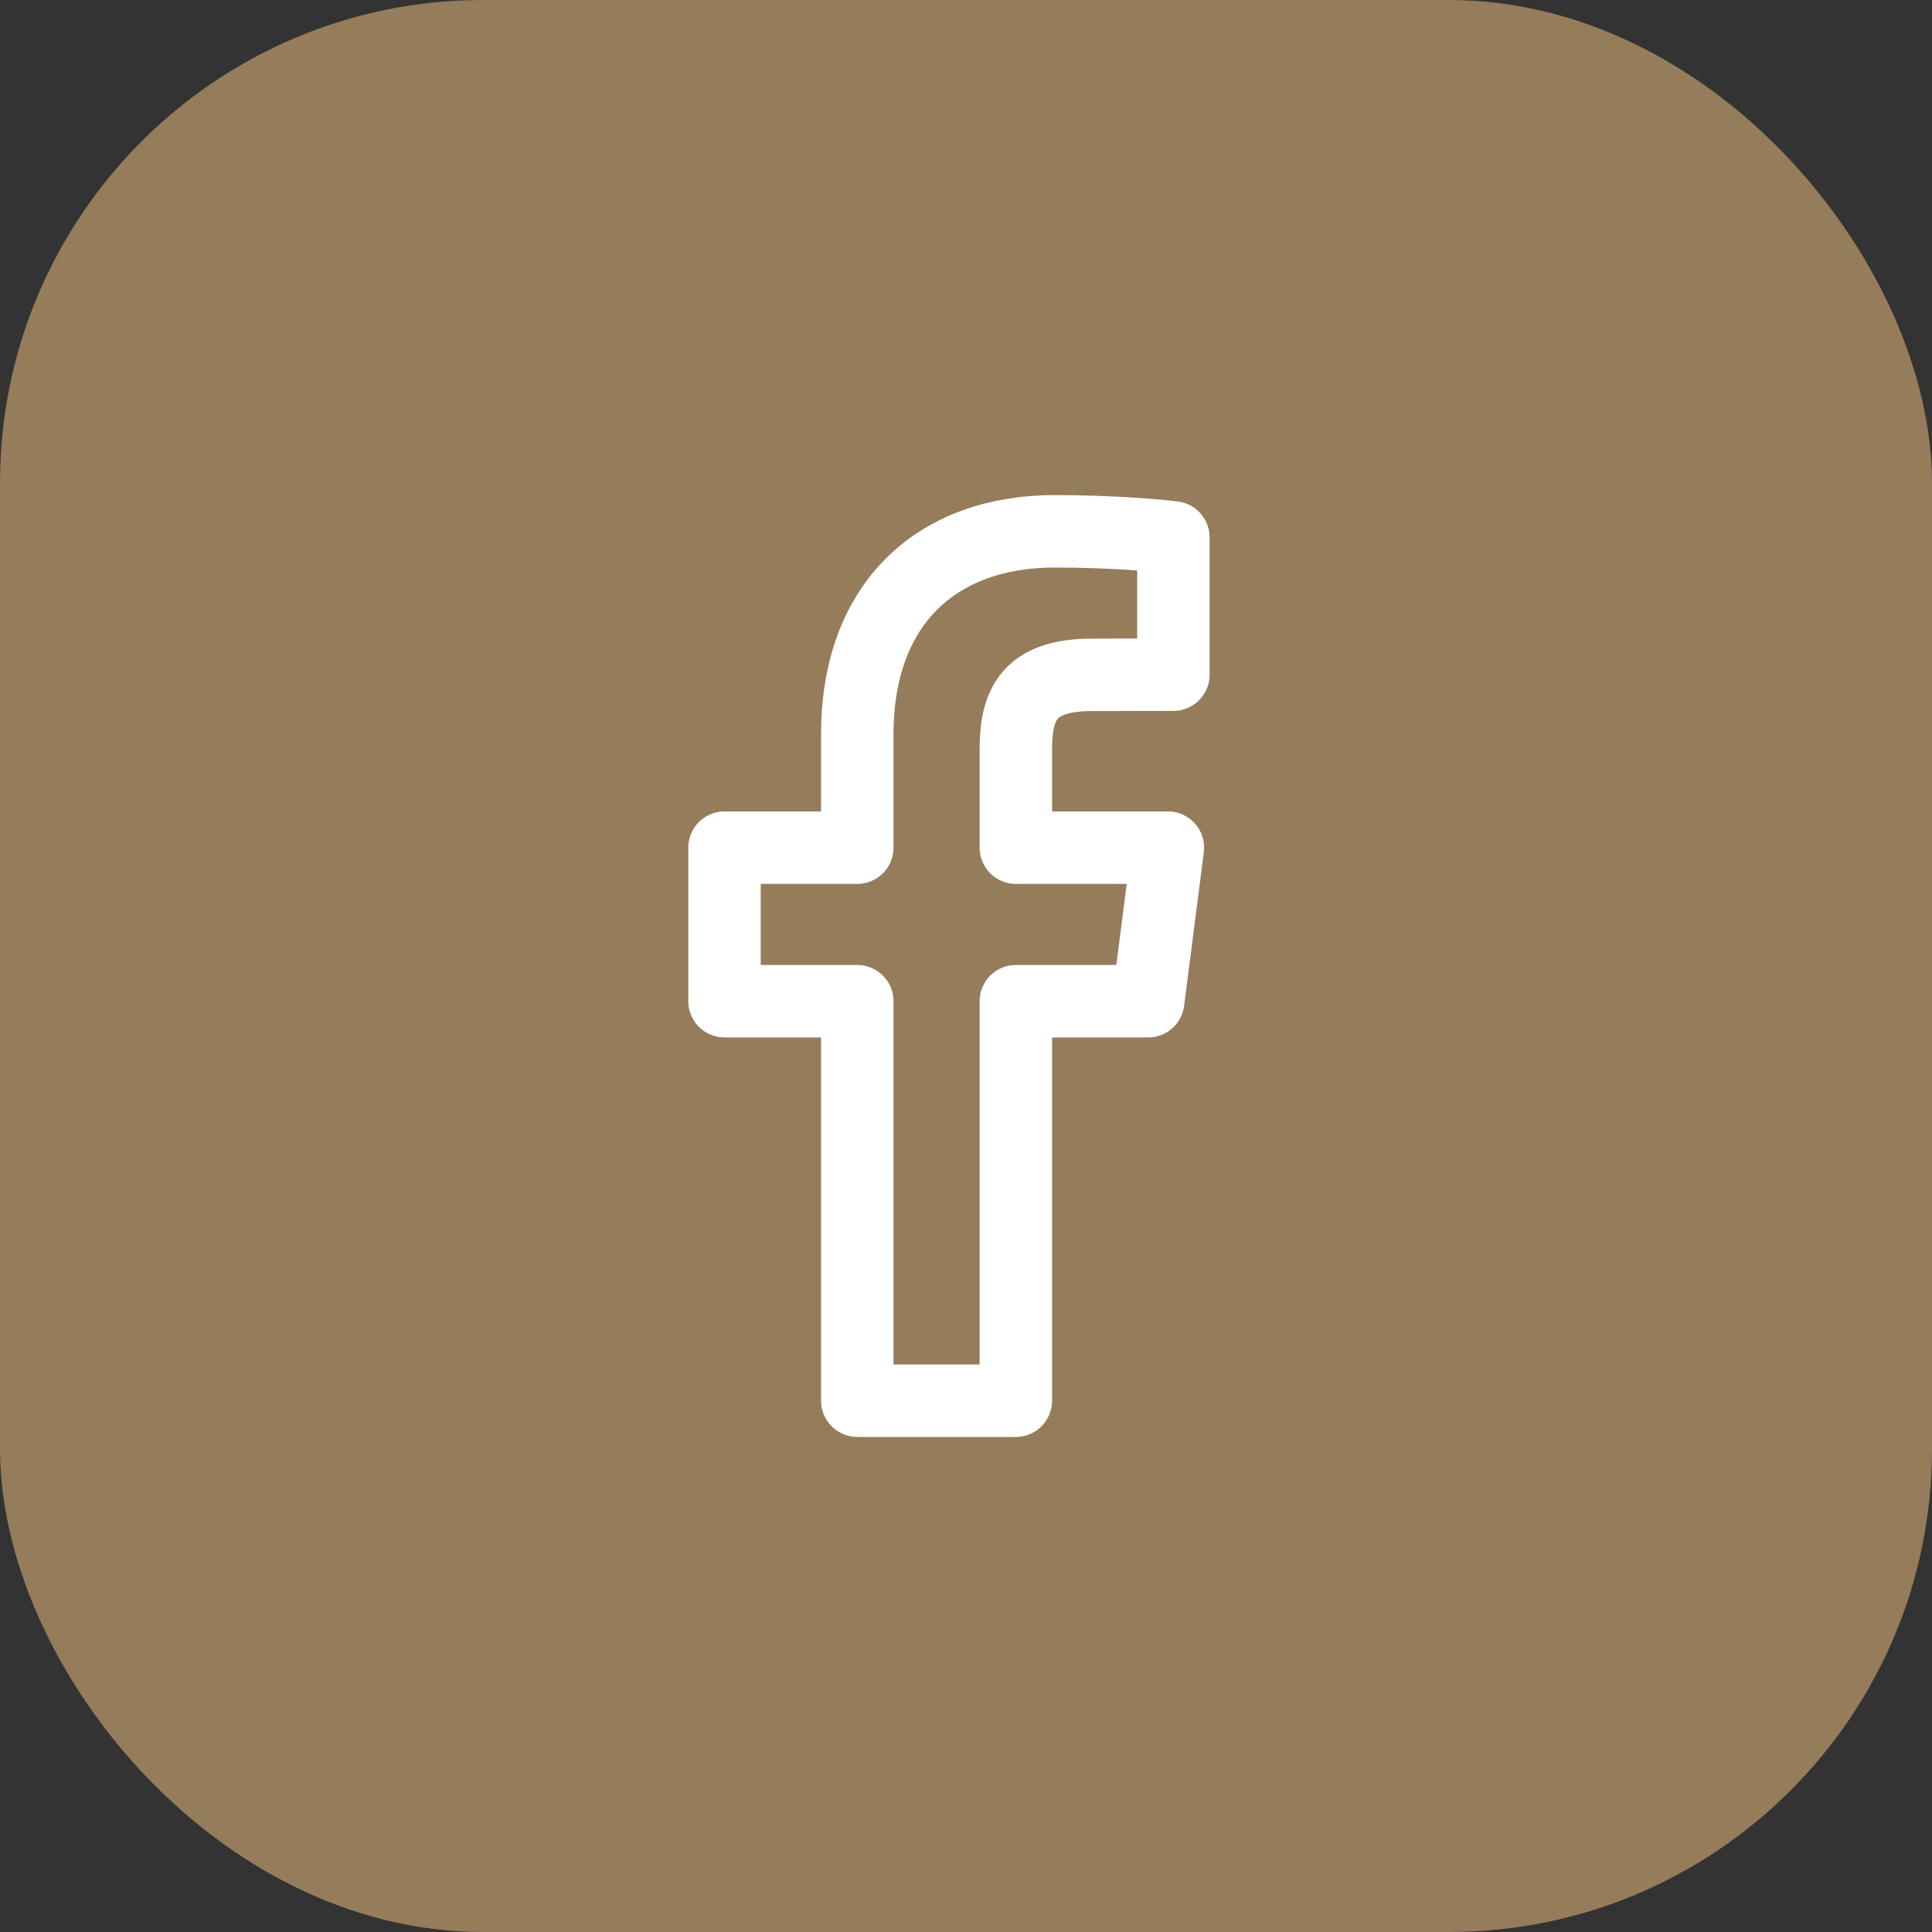
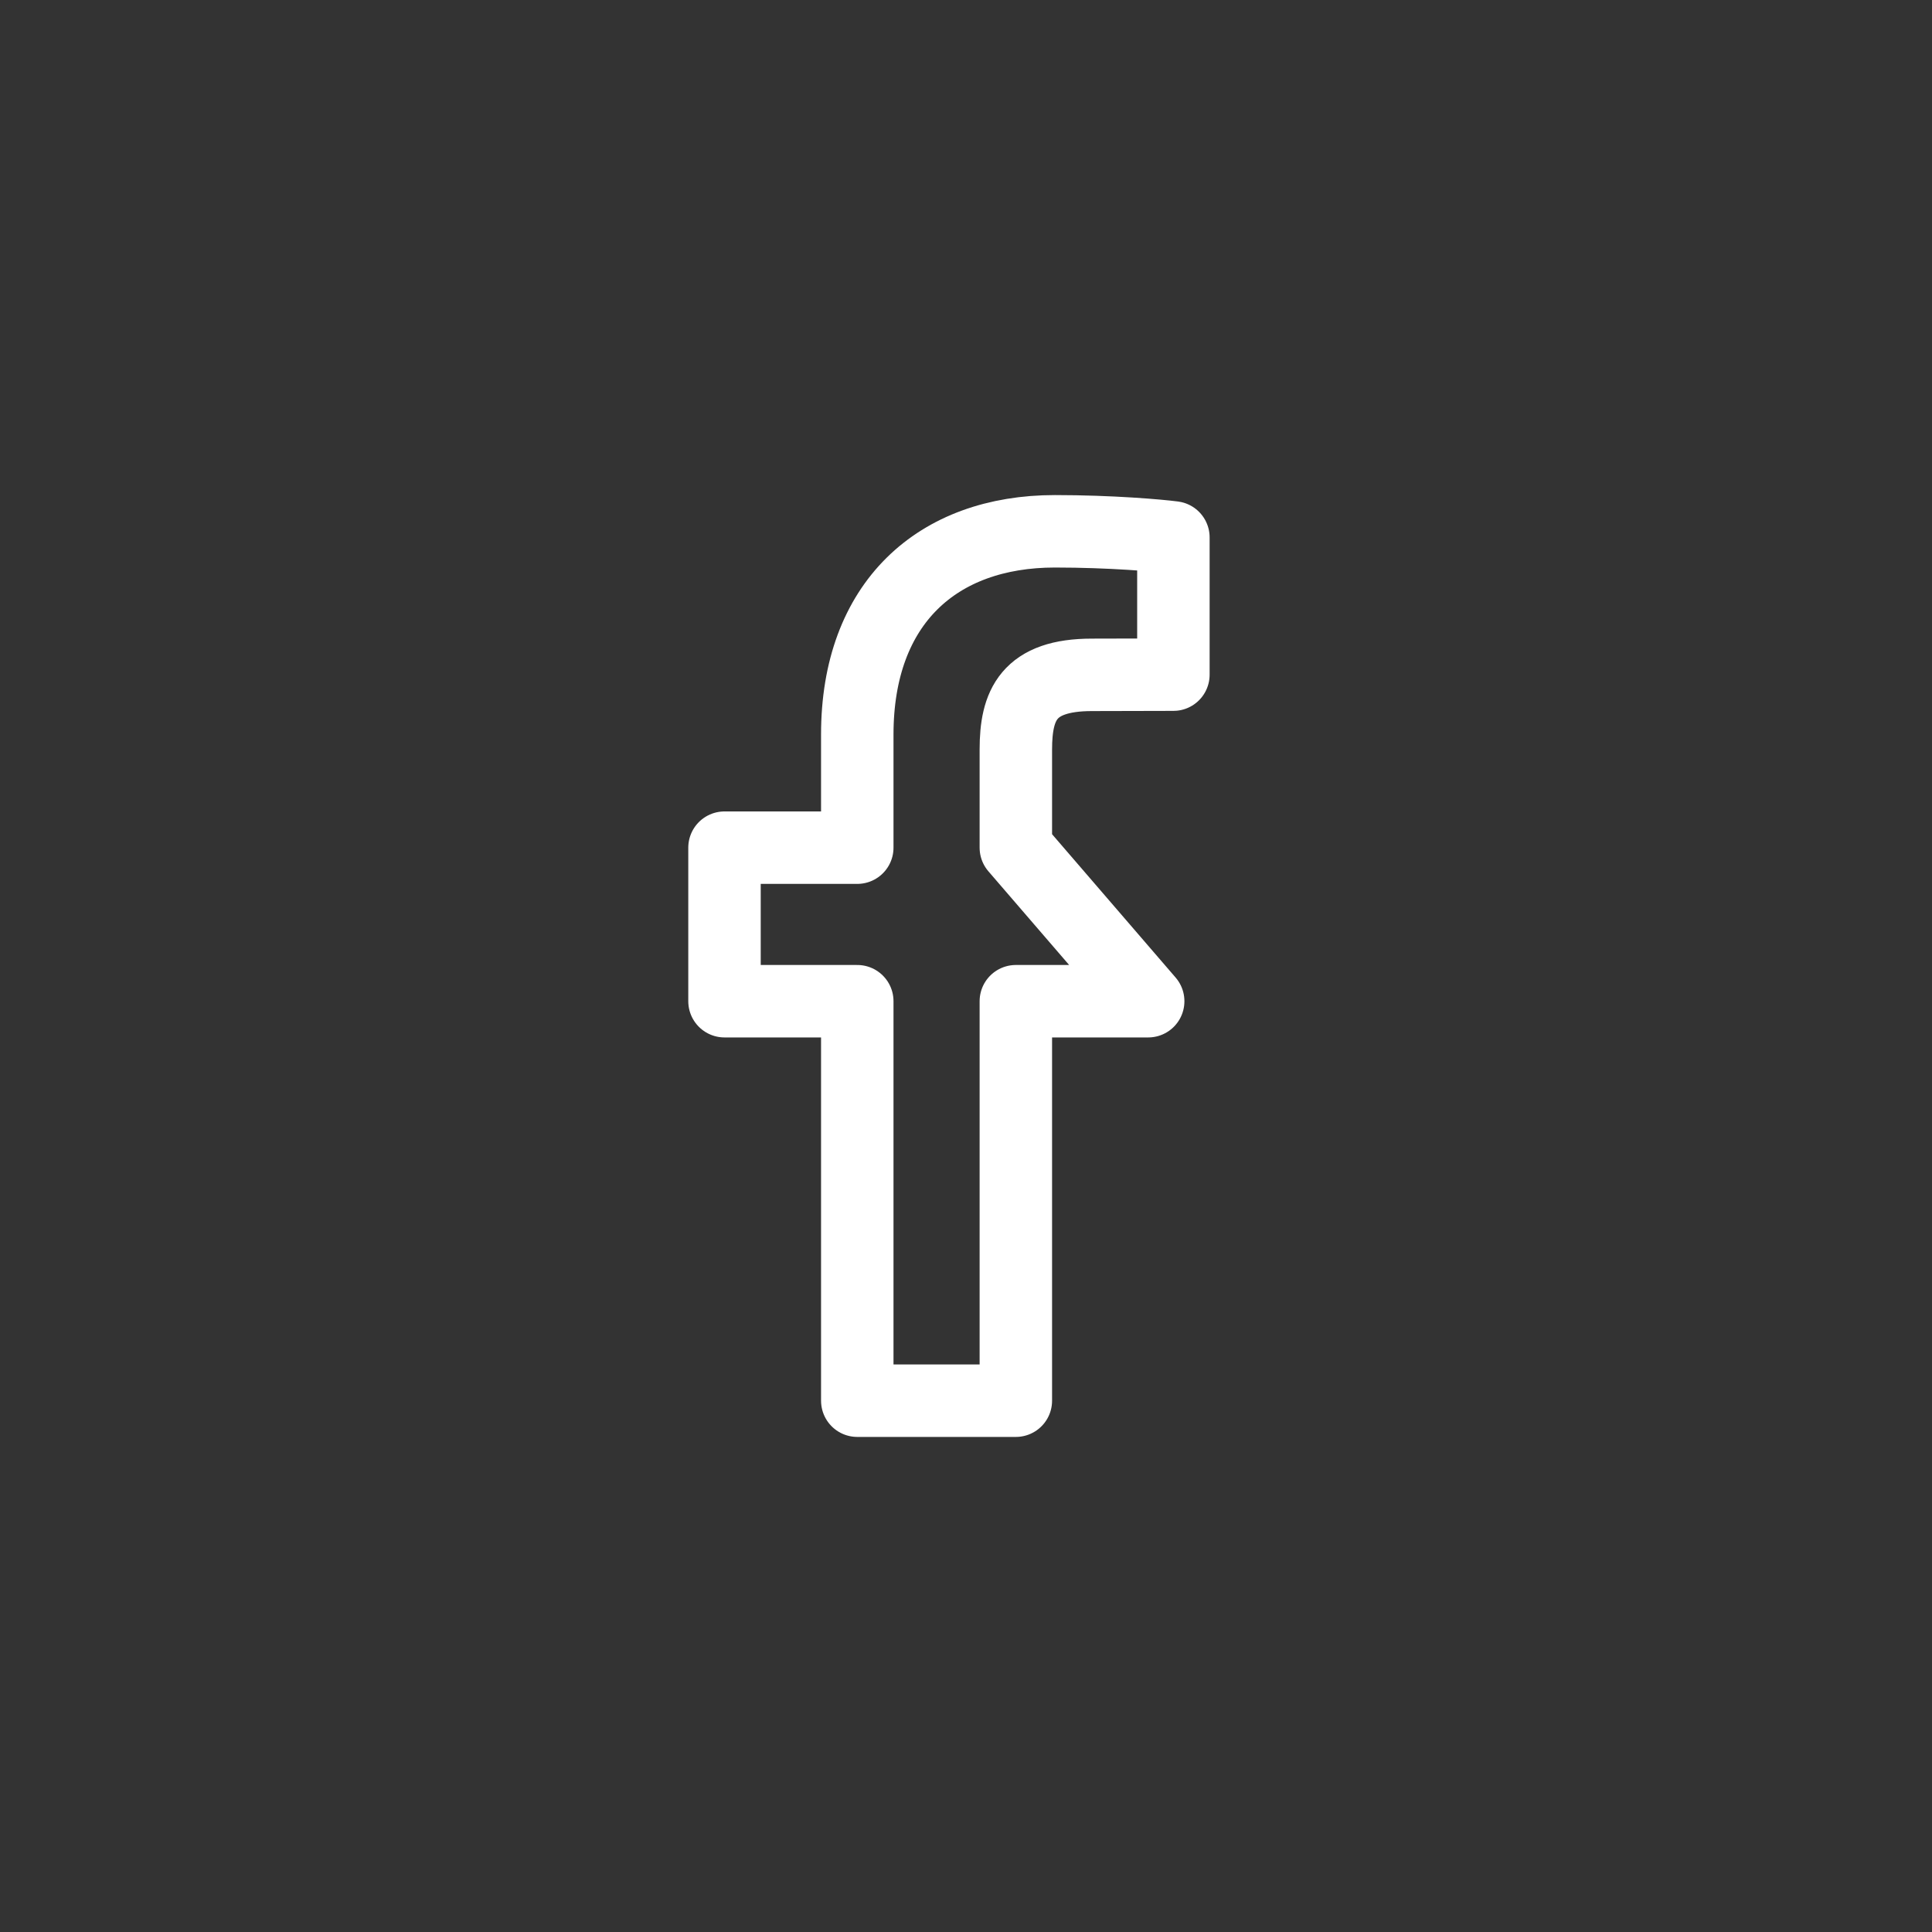
<svg xmlns="http://www.w3.org/2000/svg" width="40" height="40" viewBox="0 0 40 40" fill="none">
  <rect x="0" y="0" width="40" height="40" fill="#333333" stroke="none" />
-   <rect width="40" height="40" rx="10" fill="#957C5B" />
-   <path fill-rule="evenodd" clip-rule="evenodd" d="M24.294 11.127V13.968L22.608 13.972C21.287 13.972 21.032 14.6 21.032 15.518V17.55H24.18L23.772 20.729H21.032V29H17.749V20.729H15V17.55H17.749V15.206C17.749 12.484 19.408 11 21.84 11C23 11 24 11.088 24.294 11.127Z" stroke="white" stroke-width="1.5" stroke-linejoin="round" />
+   <path fill-rule="evenodd" clip-rule="evenodd" d="M24.294 11.127V13.968L22.608 13.972C21.287 13.972 21.032 14.6 21.032 15.518V17.55L23.772 20.729H21.032V29H17.749V20.729H15V17.55H17.749V15.206C17.749 12.484 19.408 11 21.84 11C23 11 24 11.088 24.294 11.127Z" stroke="white" stroke-width="1.5" stroke-linejoin="round" />
</svg>